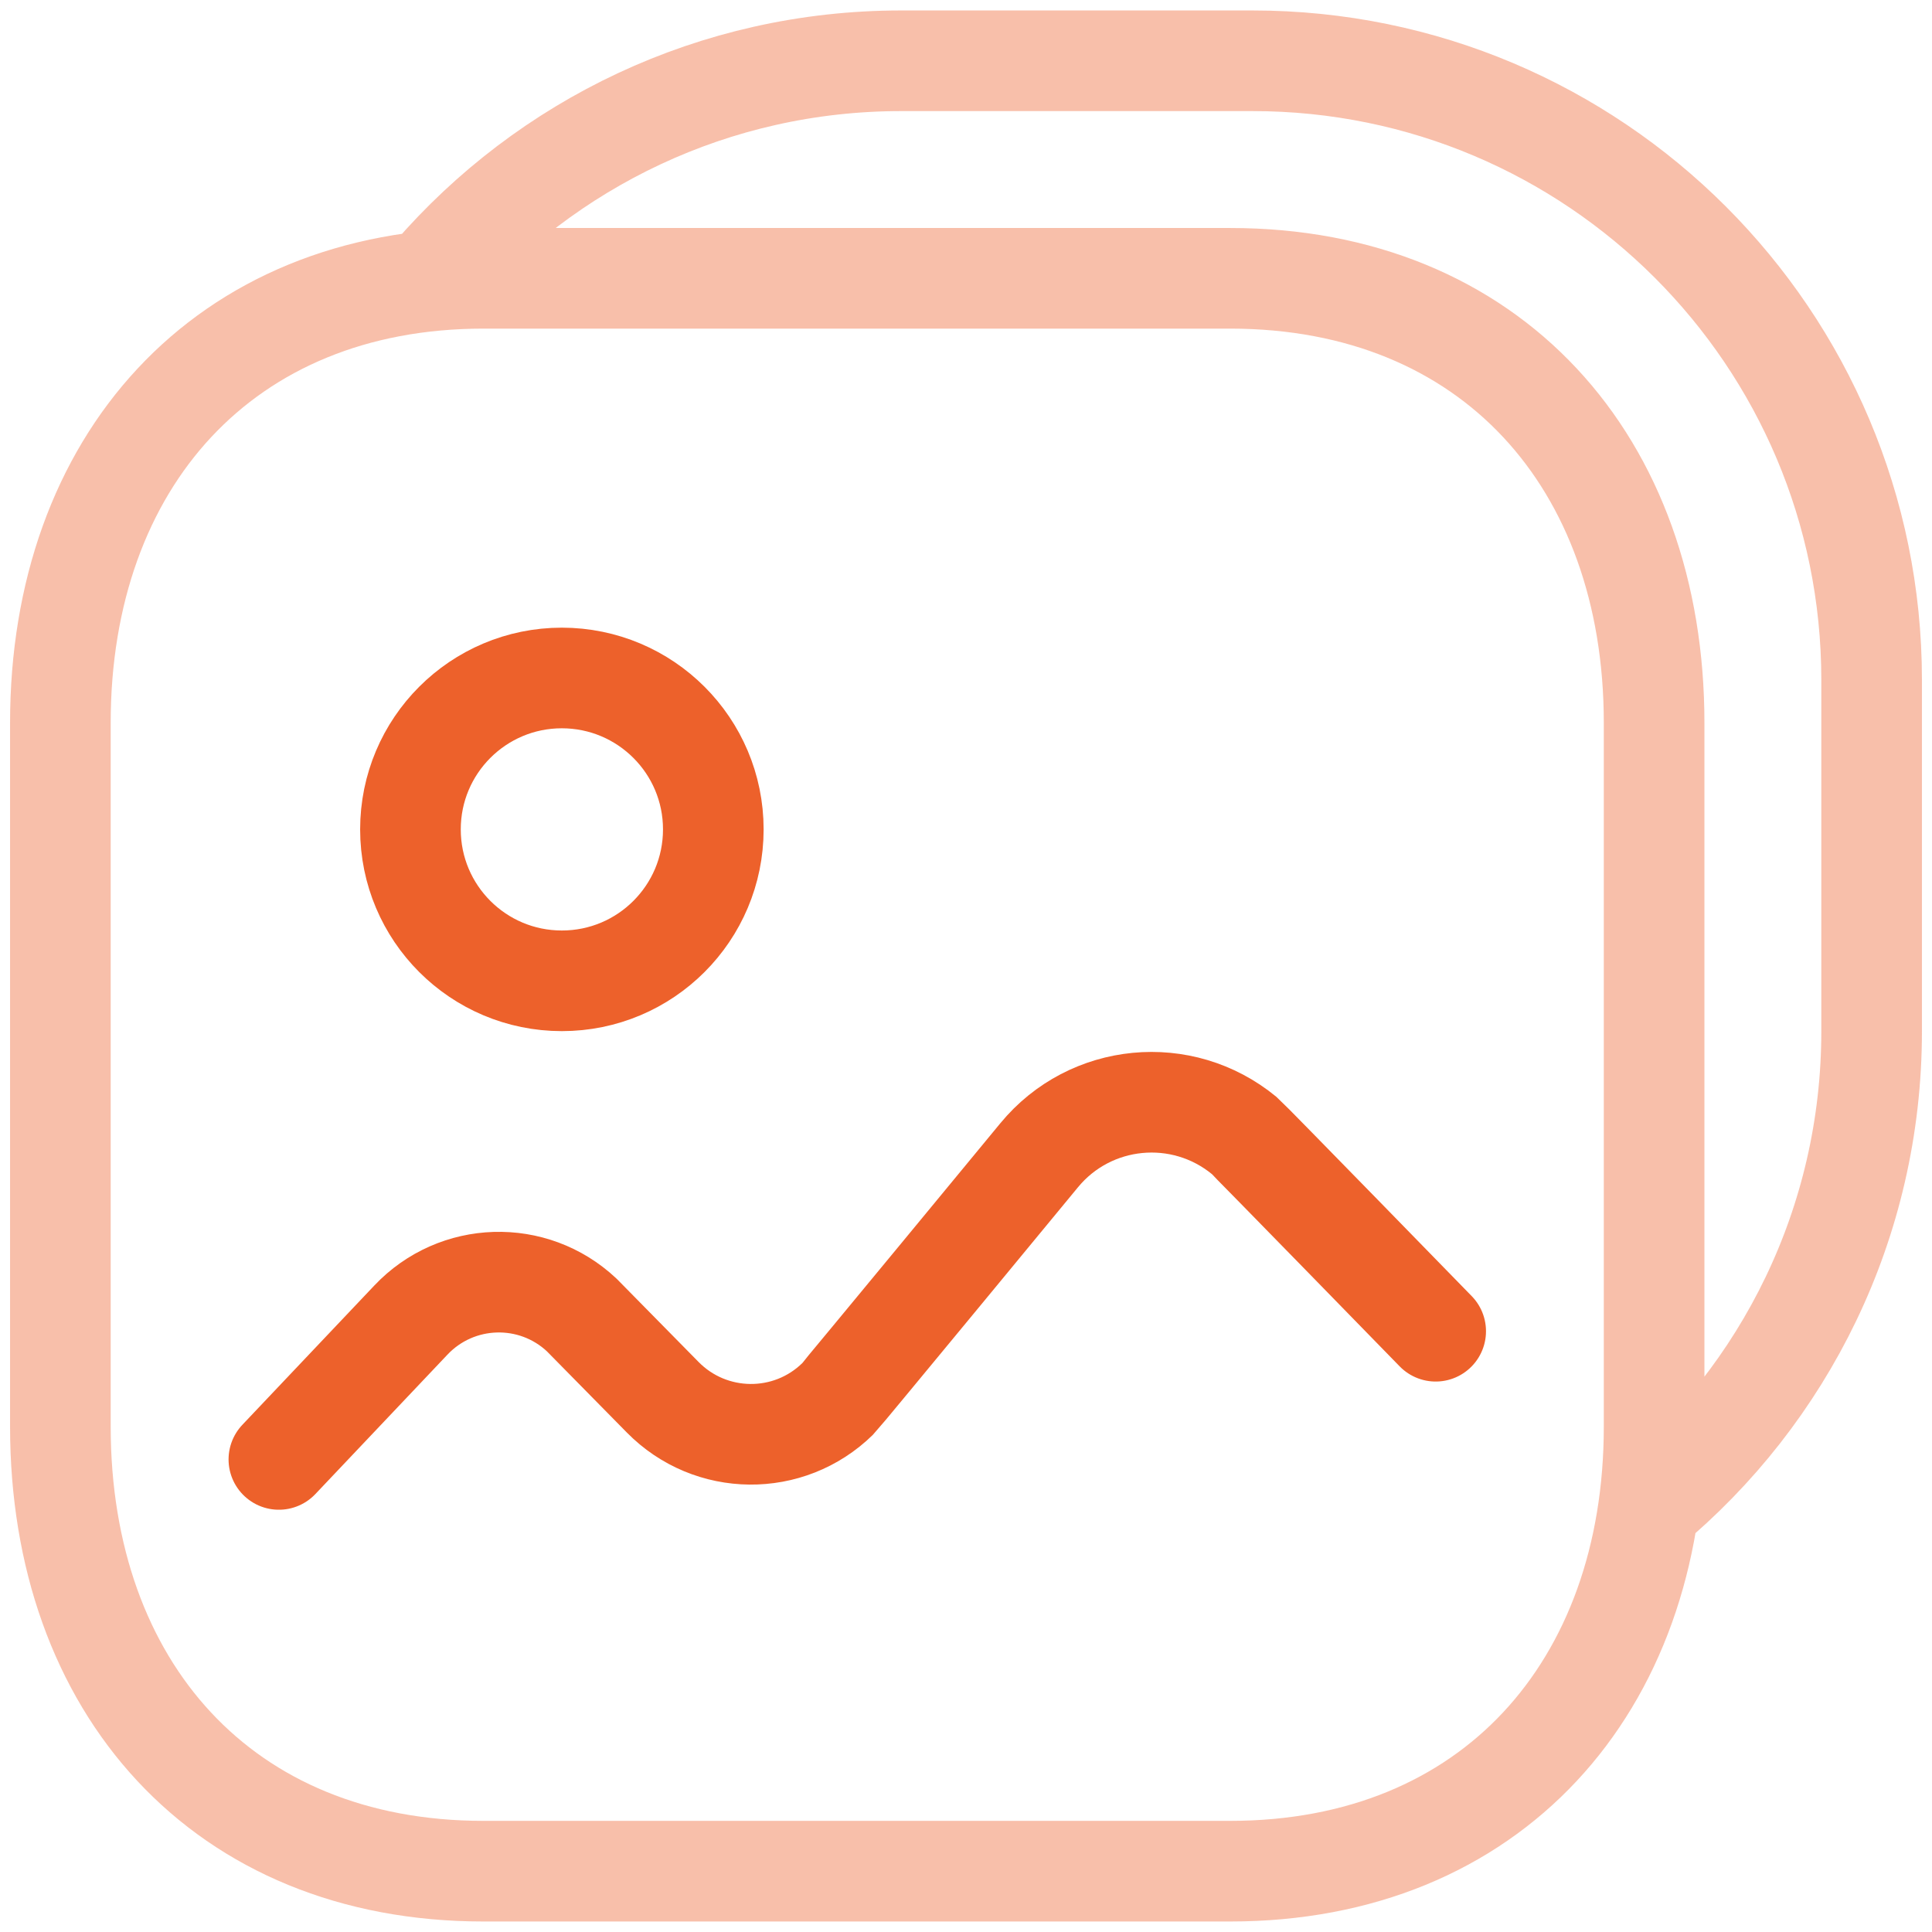
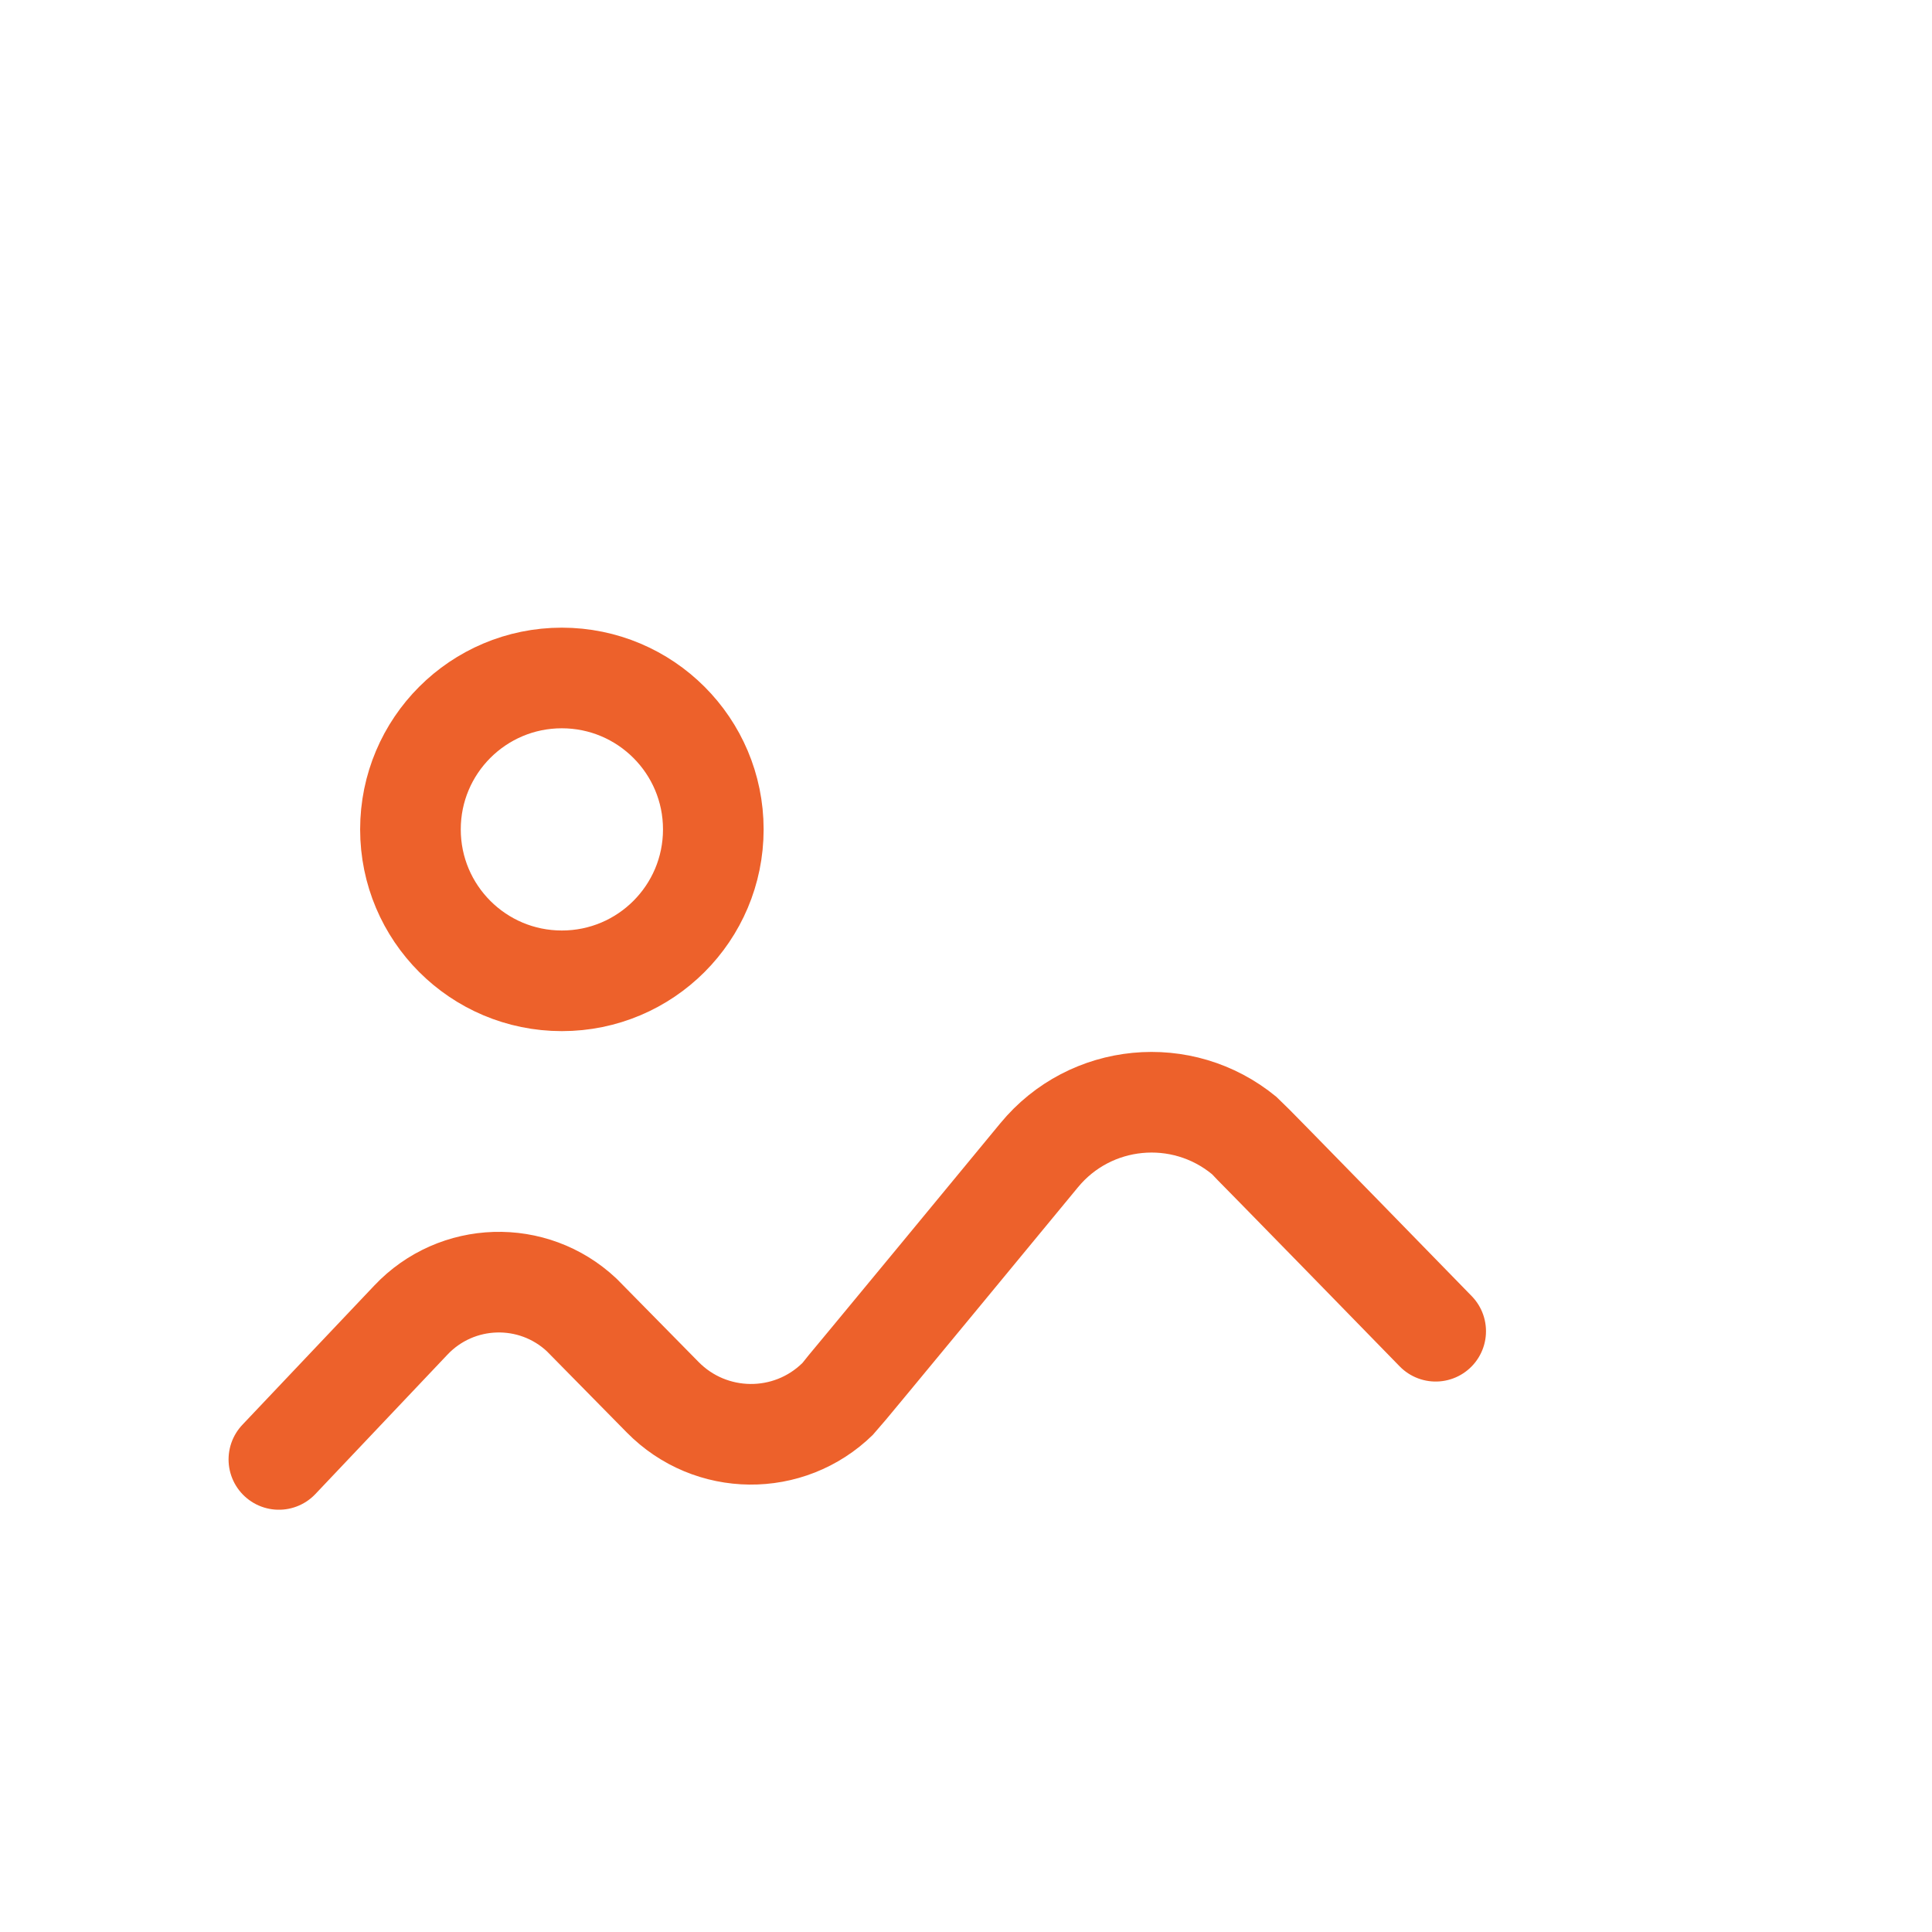
<svg xmlns="http://www.w3.org/2000/svg" width="96" height="96" viewBox="0 0 96 96" fill="none">
  <path d="M13.857 72.518L20.412 65.599C22.69 63.184 26.487 63.068 28.906 65.341C28.979 65.414 32.926 69.425 32.926 69.425C35.307 71.849 39.198 71.888 41.622 69.511C41.78 69.357 51.634 57.405 51.634 57.405C54.174 54.321 58.734 53.879 61.823 56.423C62.029 56.594 71.338 66.148 71.338 66.148" stroke="#ED612B" stroke-width="5" stroke-linecap="round" stroke-linejoin="round" />
  <path fill-rule="evenodd" clip-rule="evenodd" d="M35.444 41.212C35.444 45.369 32.076 48.736 27.919 48.736C23.762 48.736 20.395 45.369 20.395 41.212C20.395 37.055 23.762 33.688 27.919 33.688C32.076 33.692 35.444 37.055 35.444 41.212Z" stroke="#ED612B" stroke-width="5" stroke-linecap="round" stroke-linejoin="round" />
-   <path opacity="0.4" d="M21.499 13.672C27.14 7.148 35.477 3.02 44.778 3.02H62.238C79.227 3.02 93 16.792 93 33.782V51.241C93 60.774 88.664 69.294 81.857 74.936M82.192 35.918V70.885C82.192 83.84 74.084 92.978 61.128 92.978H24.02C11.065 92.978 3 83.84 3 70.885V35.918C3 22.962 11.108 13.829 24.02 13.829H61.128C74.084 13.829 82.192 22.962 82.192 35.918Z" stroke="#ED612B" stroke-width="5" stroke-linejoin="round" />
</svg>